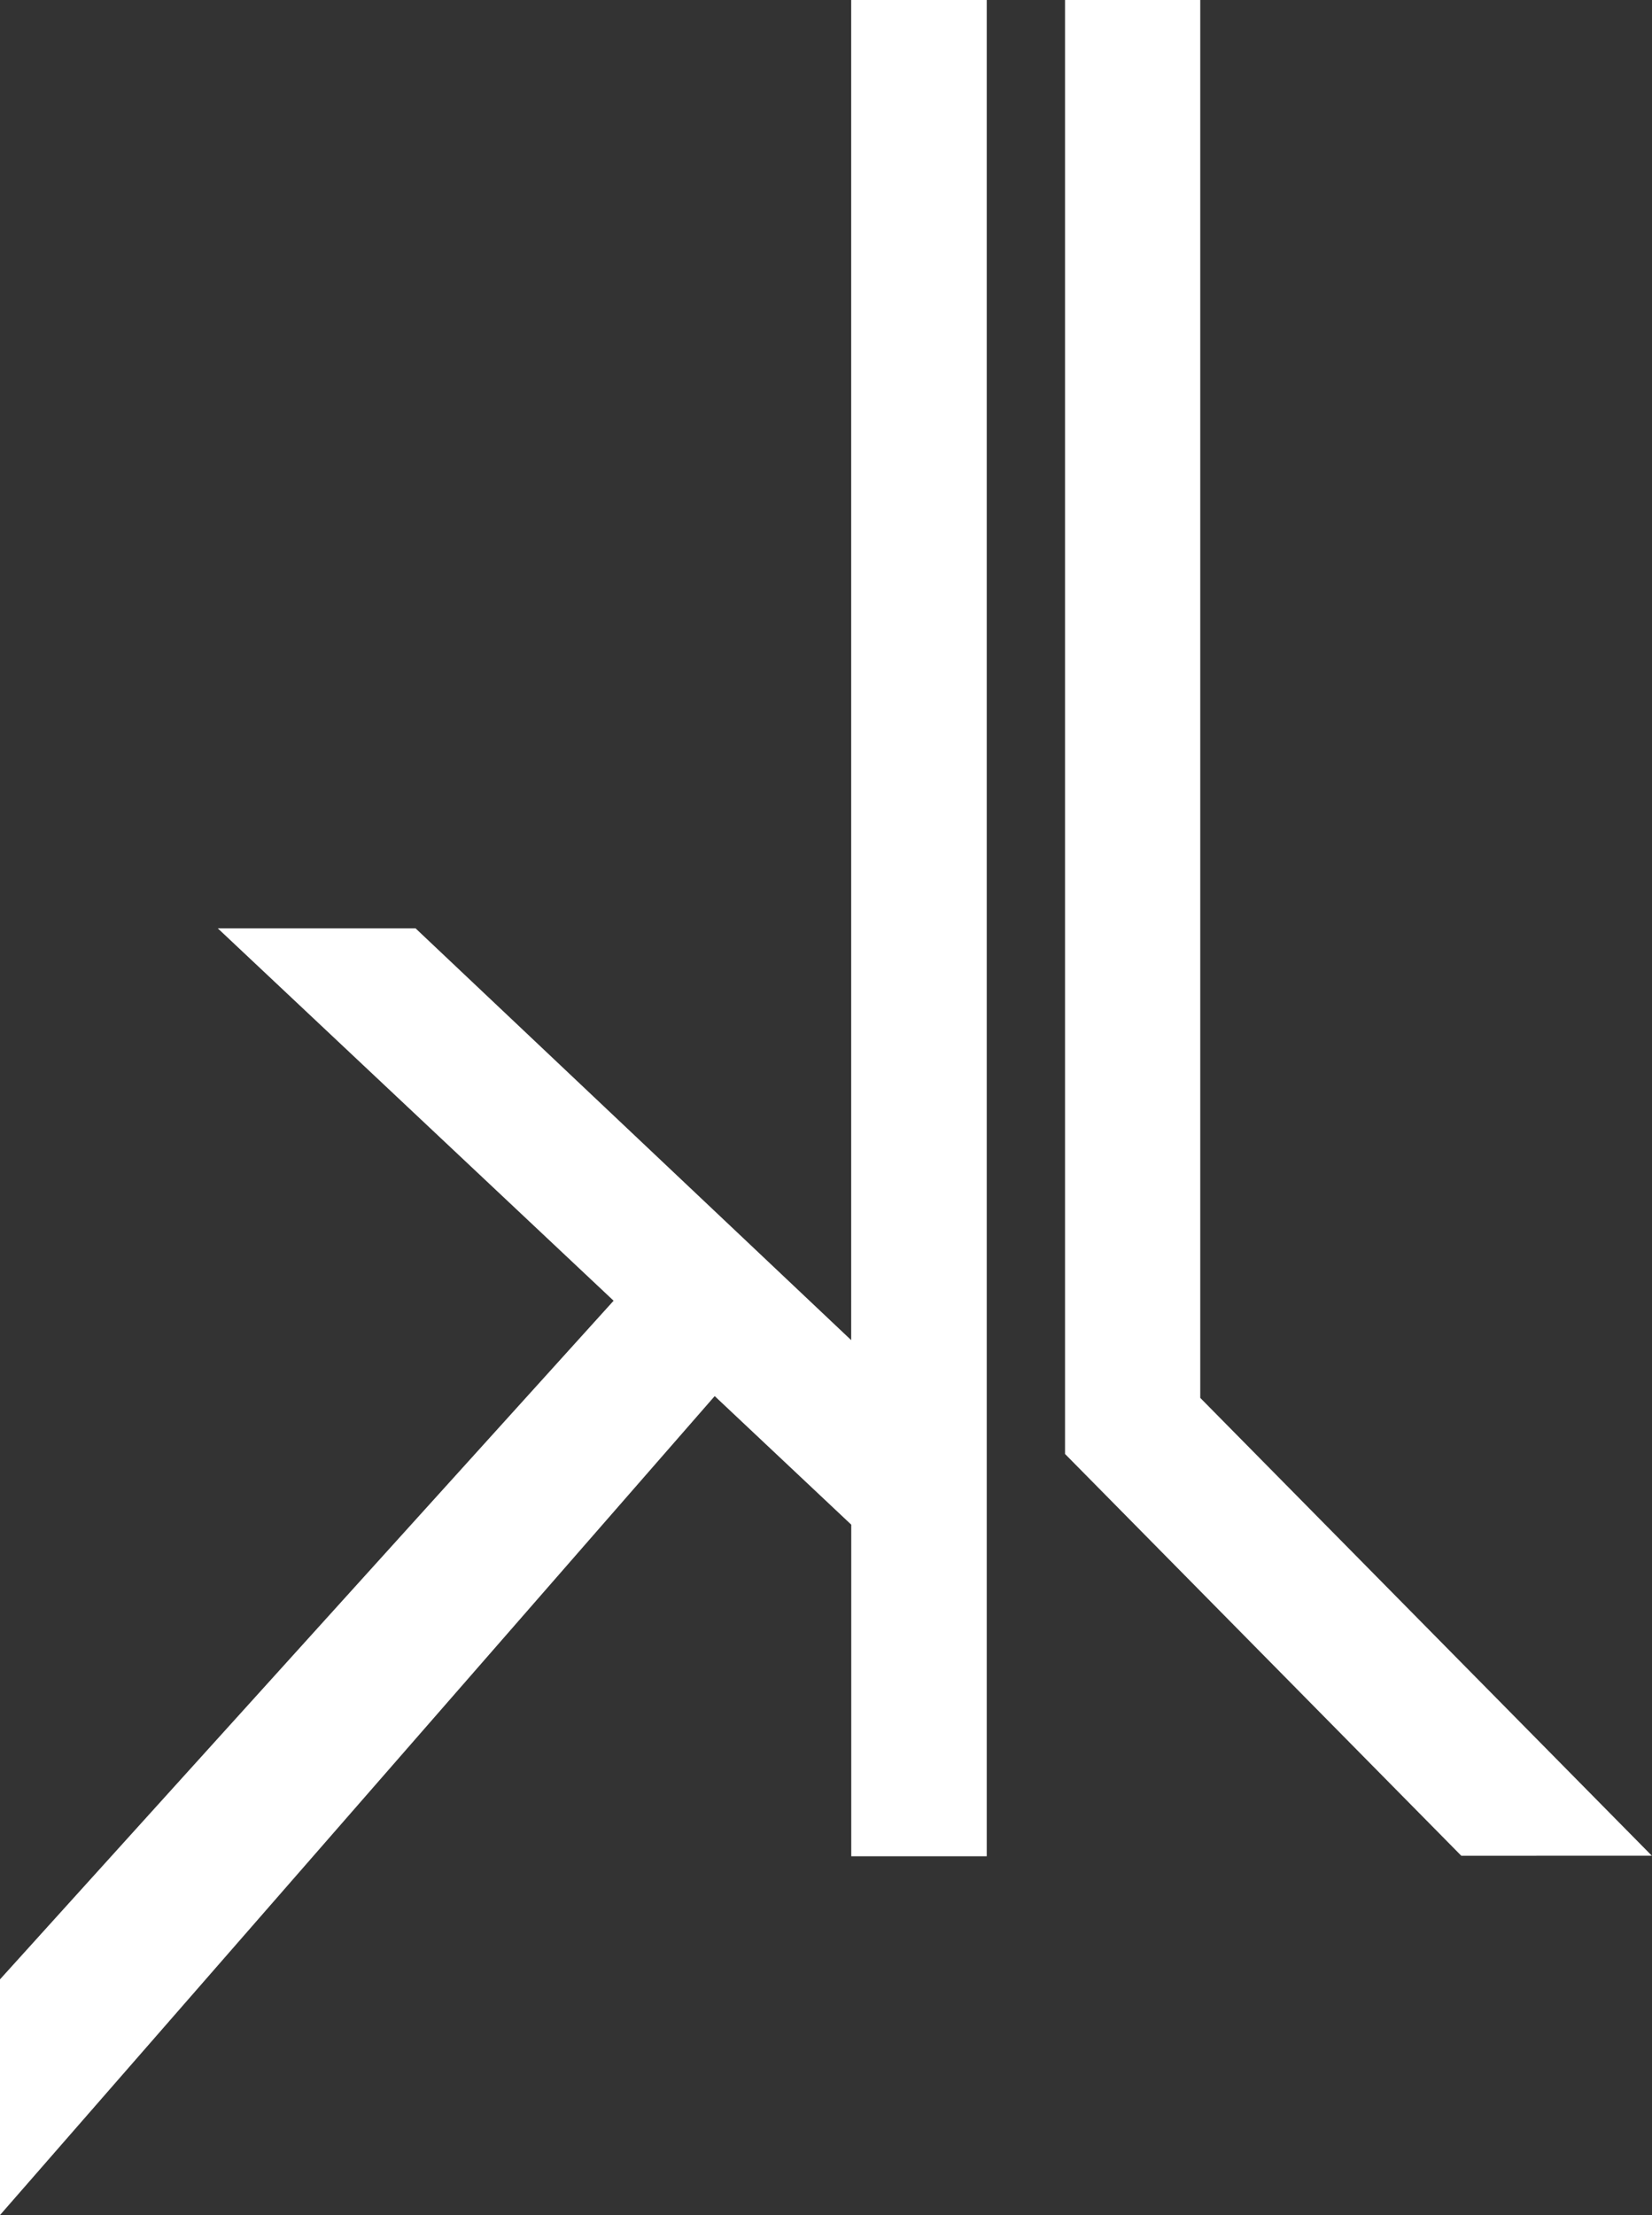
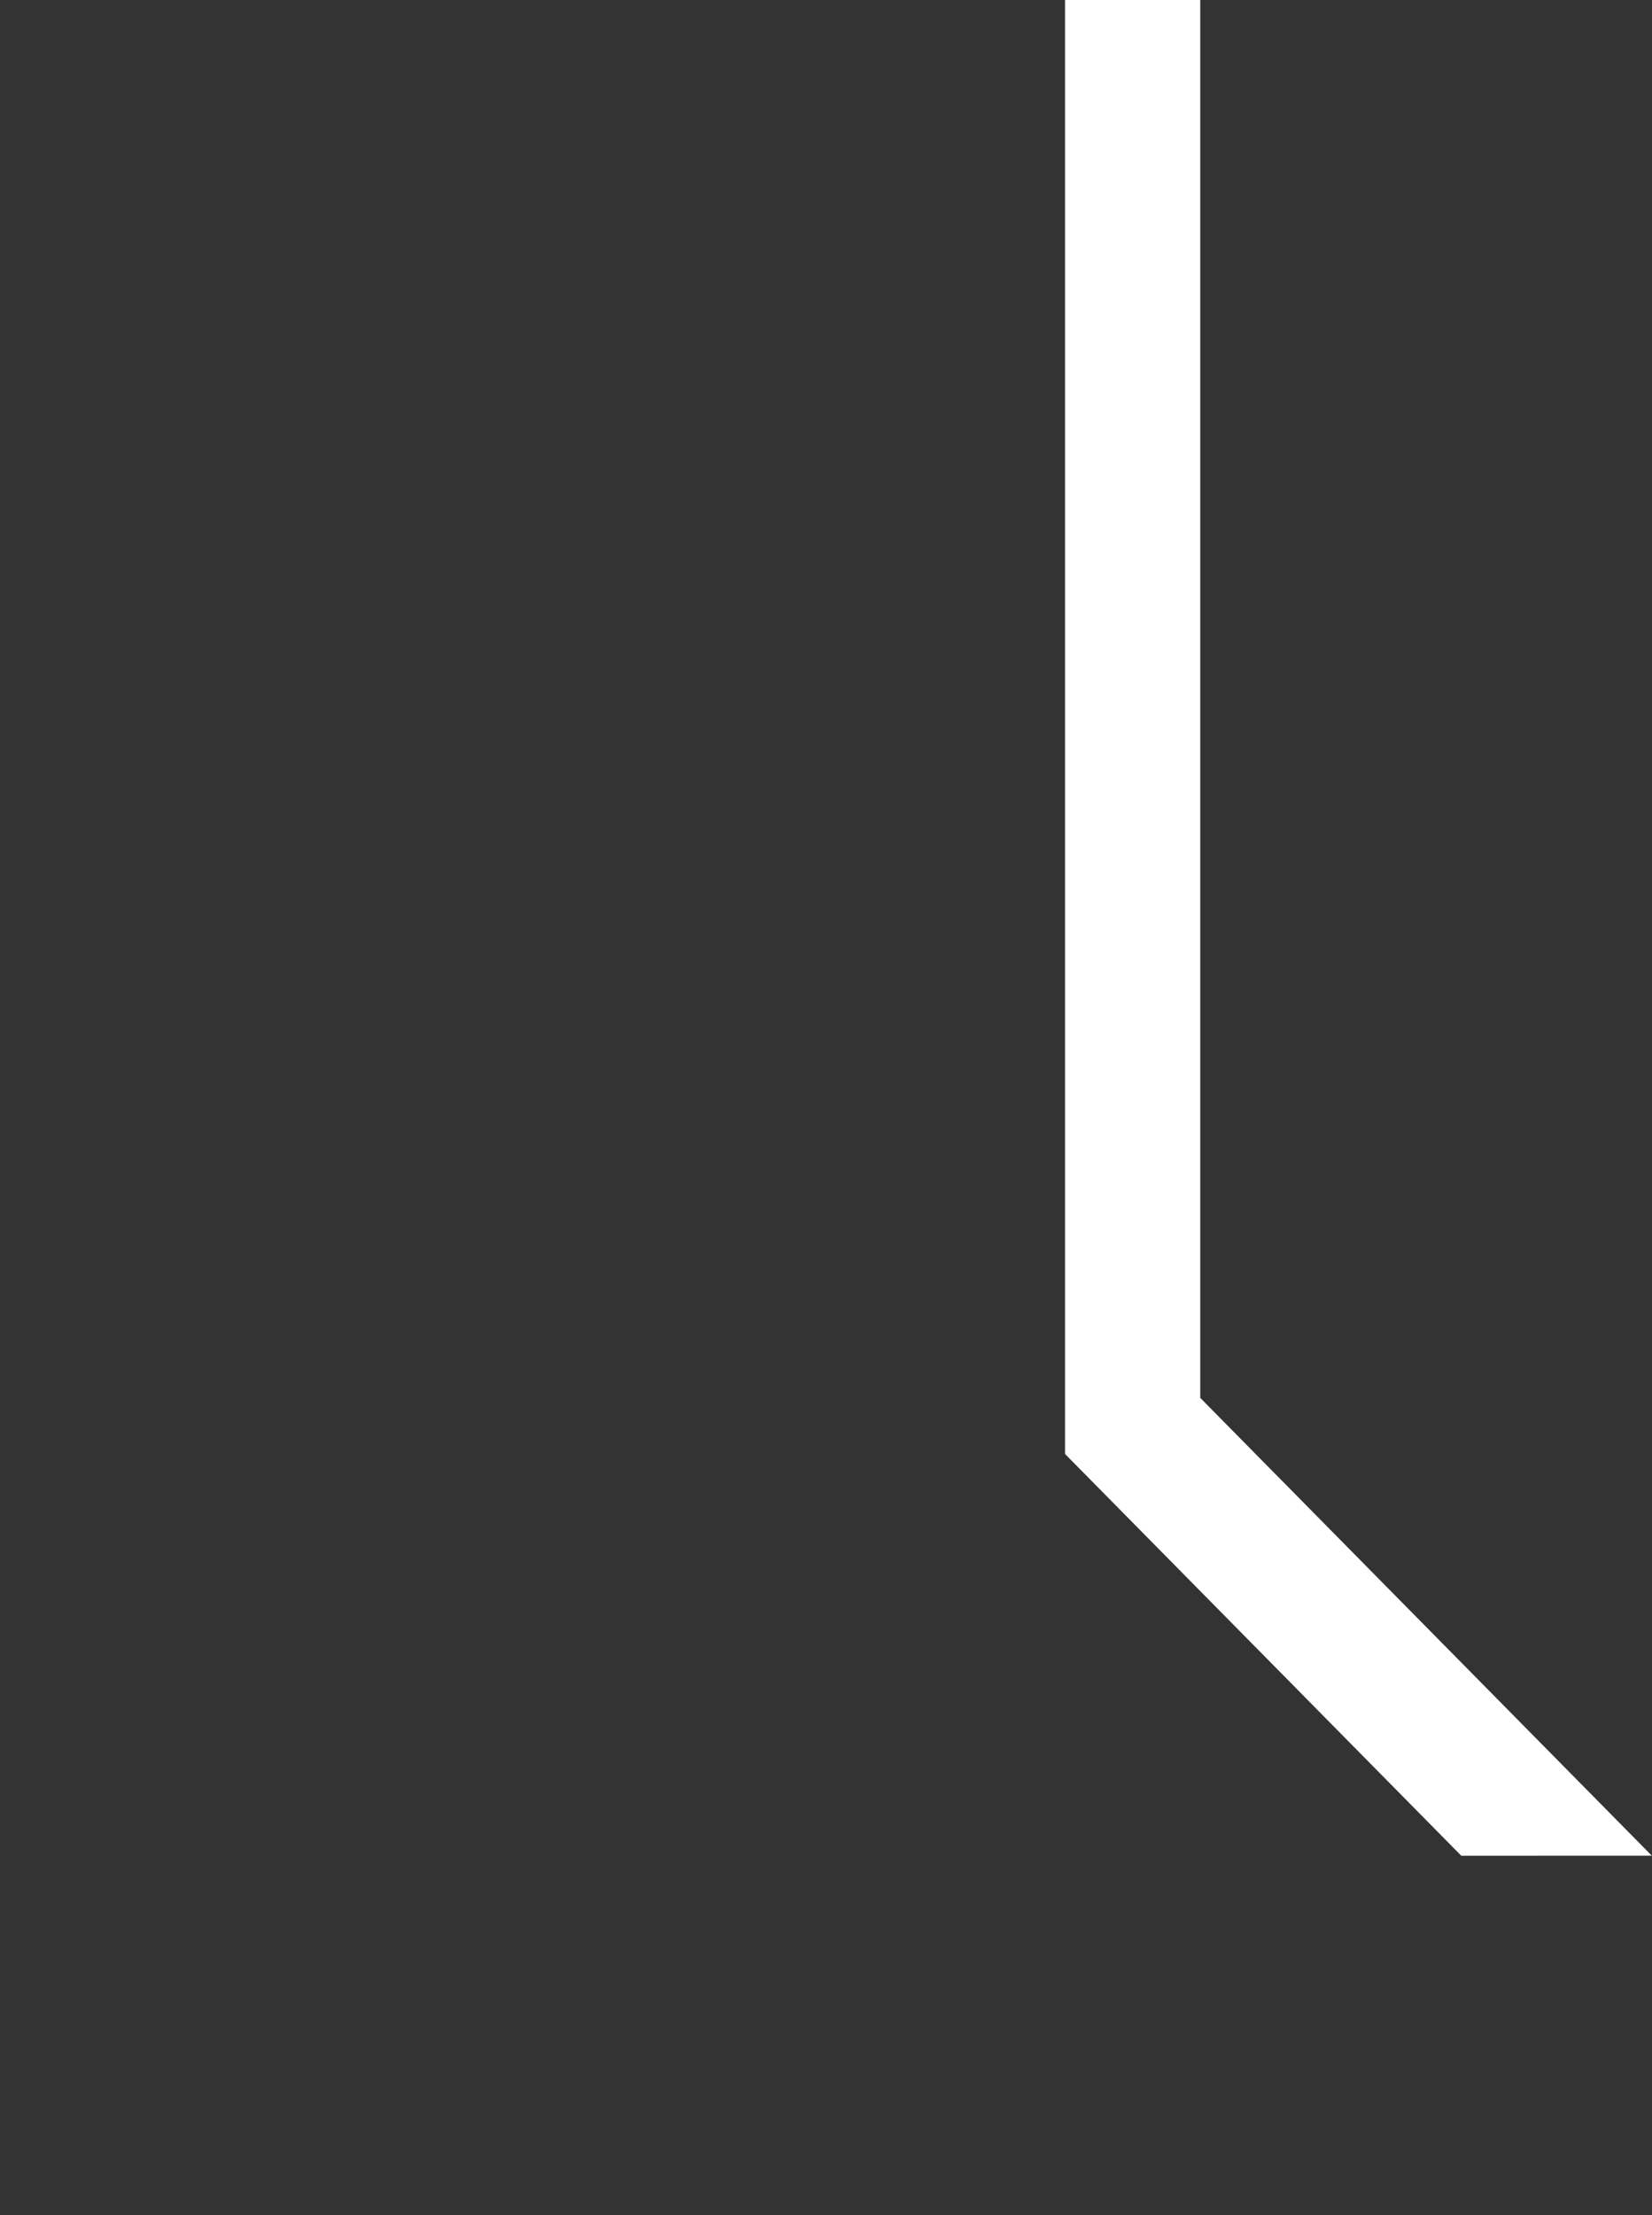
<svg xmlns="http://www.w3.org/2000/svg" width="25.997" height="34.837" viewBox="0 0 25.997 34.837">
  <rect x="0" y="0" width="25.997" height="34.837" fill="#333333" stroke="none" />
  <g id="Groupe_751" data-name="Groupe 751" transform="translate(-13.844)">
-     <path id="Tracé_1418" data-name="Tracé 1418" d="M29.372,29.194H27.24V23.979l-2.149-2.022L13.844,34.837V31.13L23.5,20.457,17.271,14.6h3.112l6.856,6.477V0h2.133Z" transform="translate(0)" fill="#fff" />
    <path id="Tracé_1419" data-name="Tracé 1419" d="M40.608,29.186l-6.236-6.319V0H36.5V21.985l7.106,7.2Z" transform="translate(-3.768)" fill="#fff" />
  </g>
</svg>